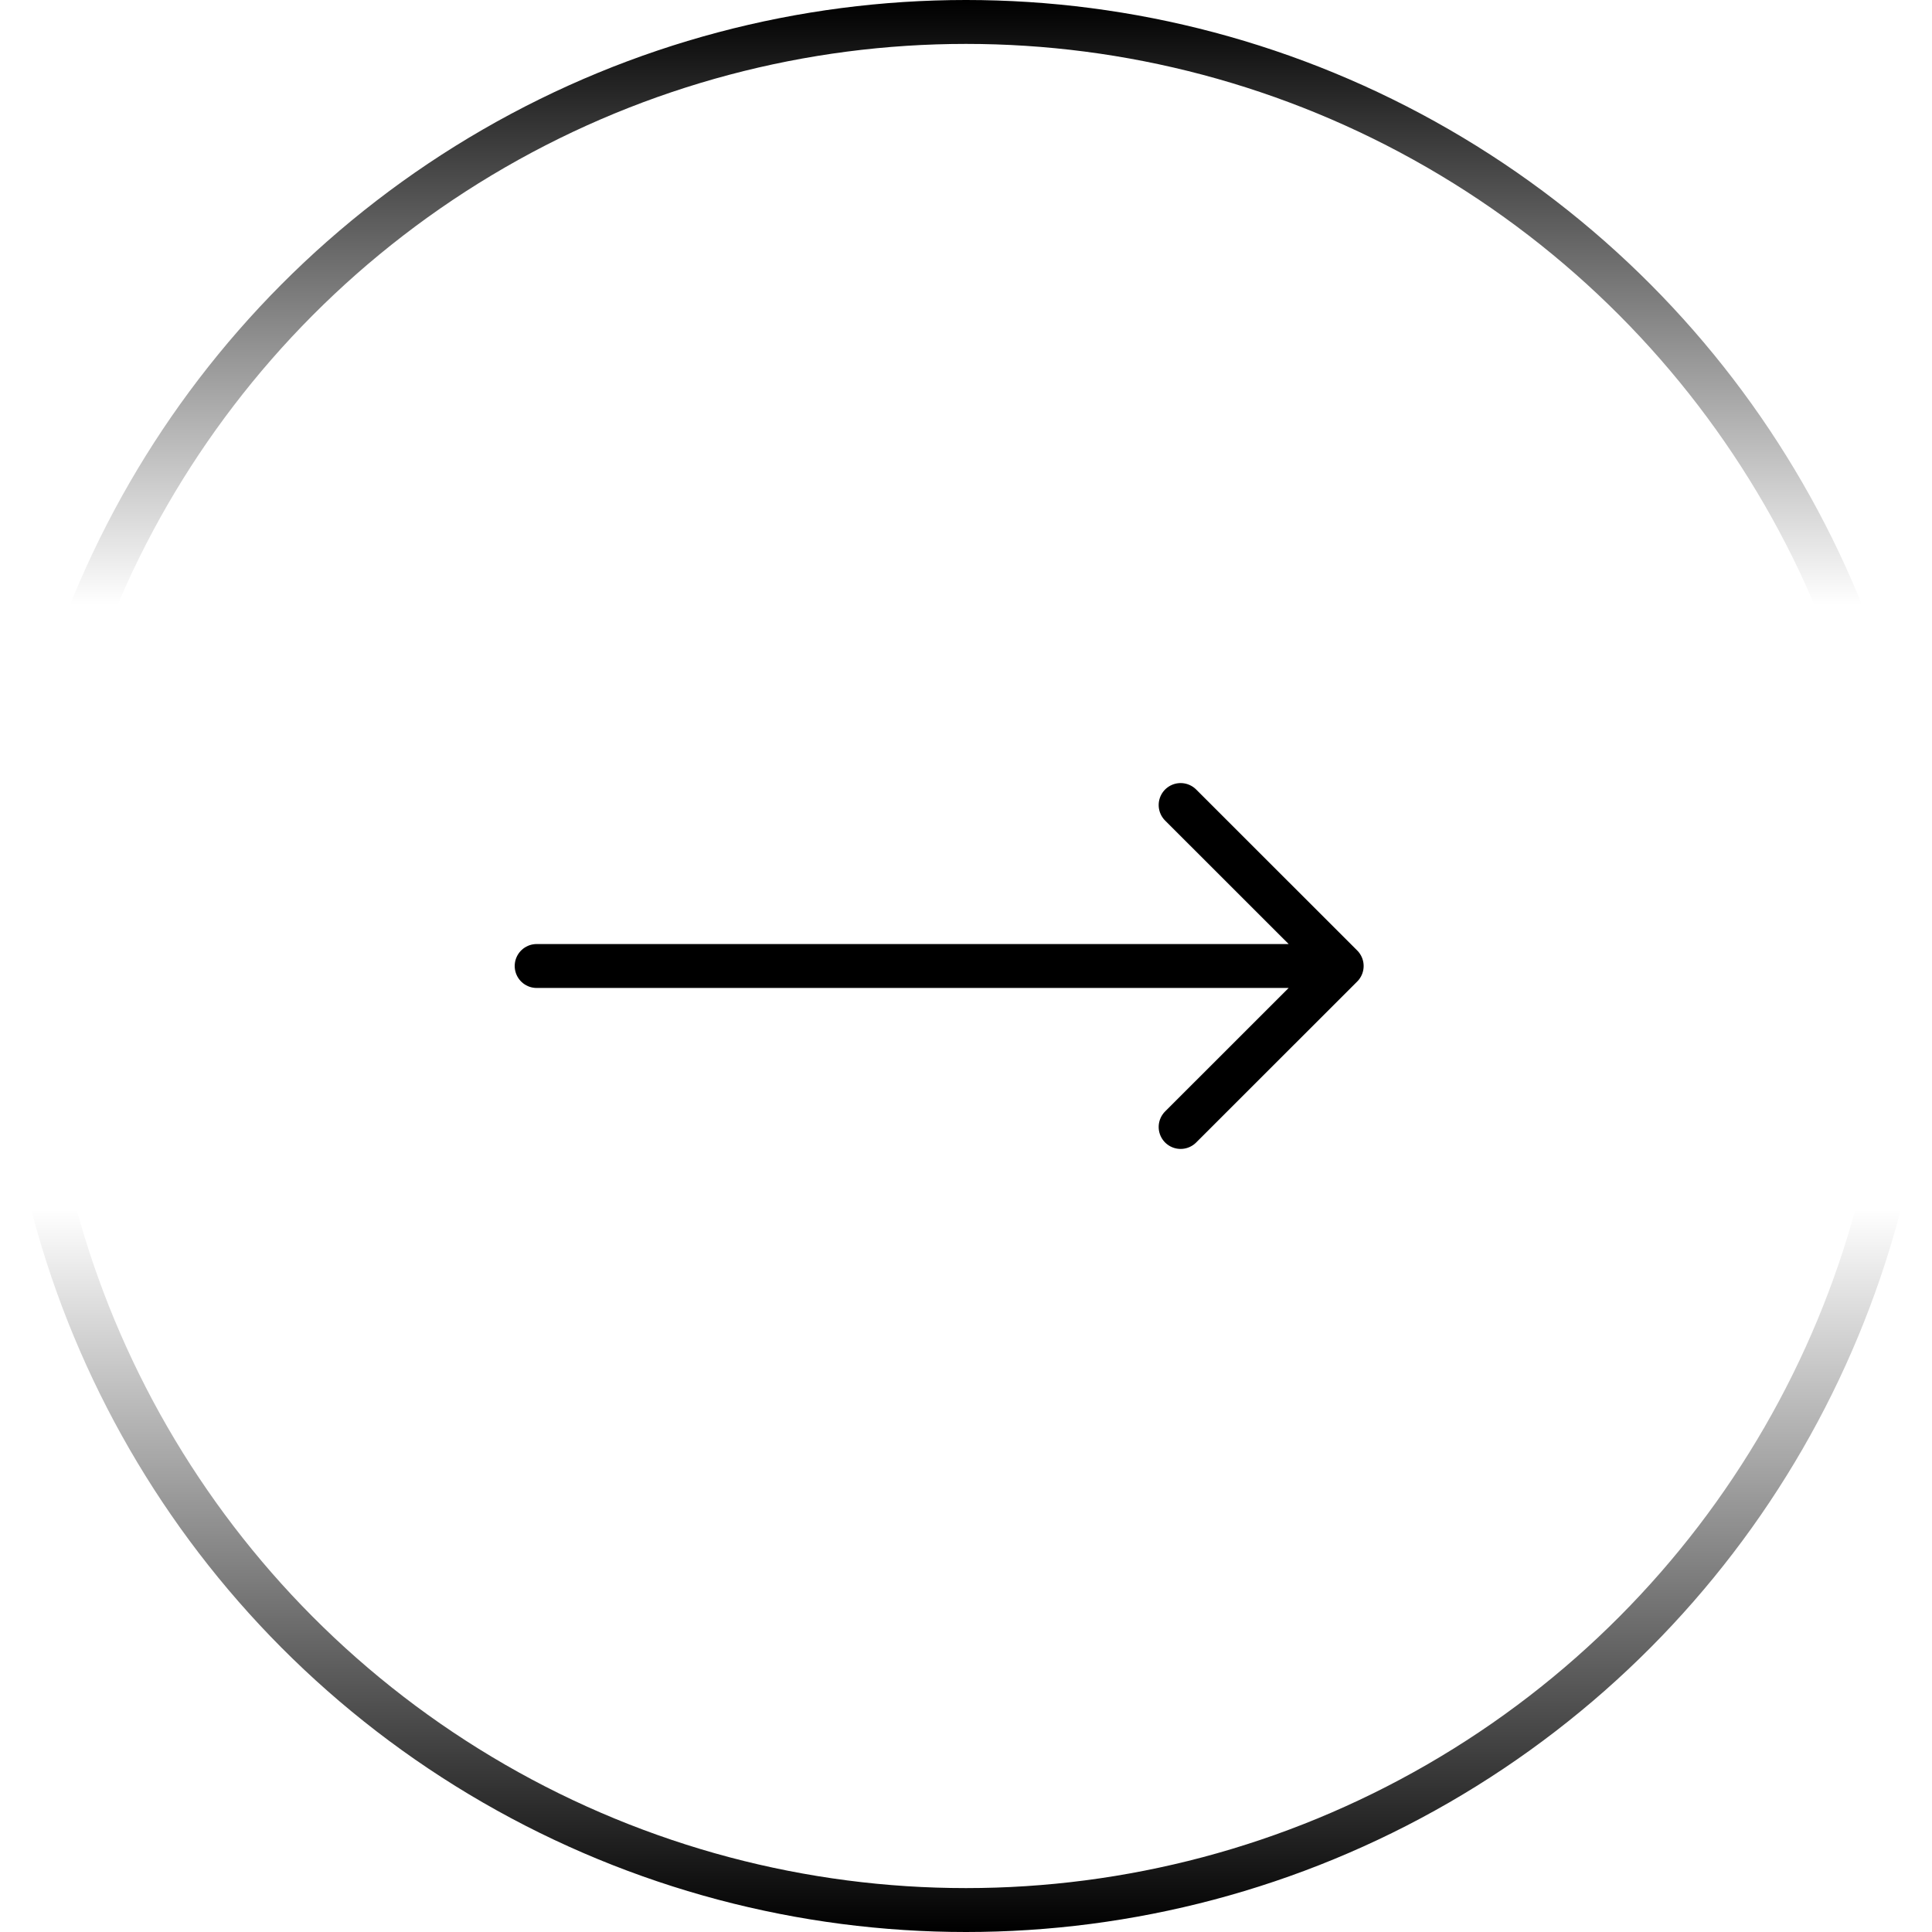
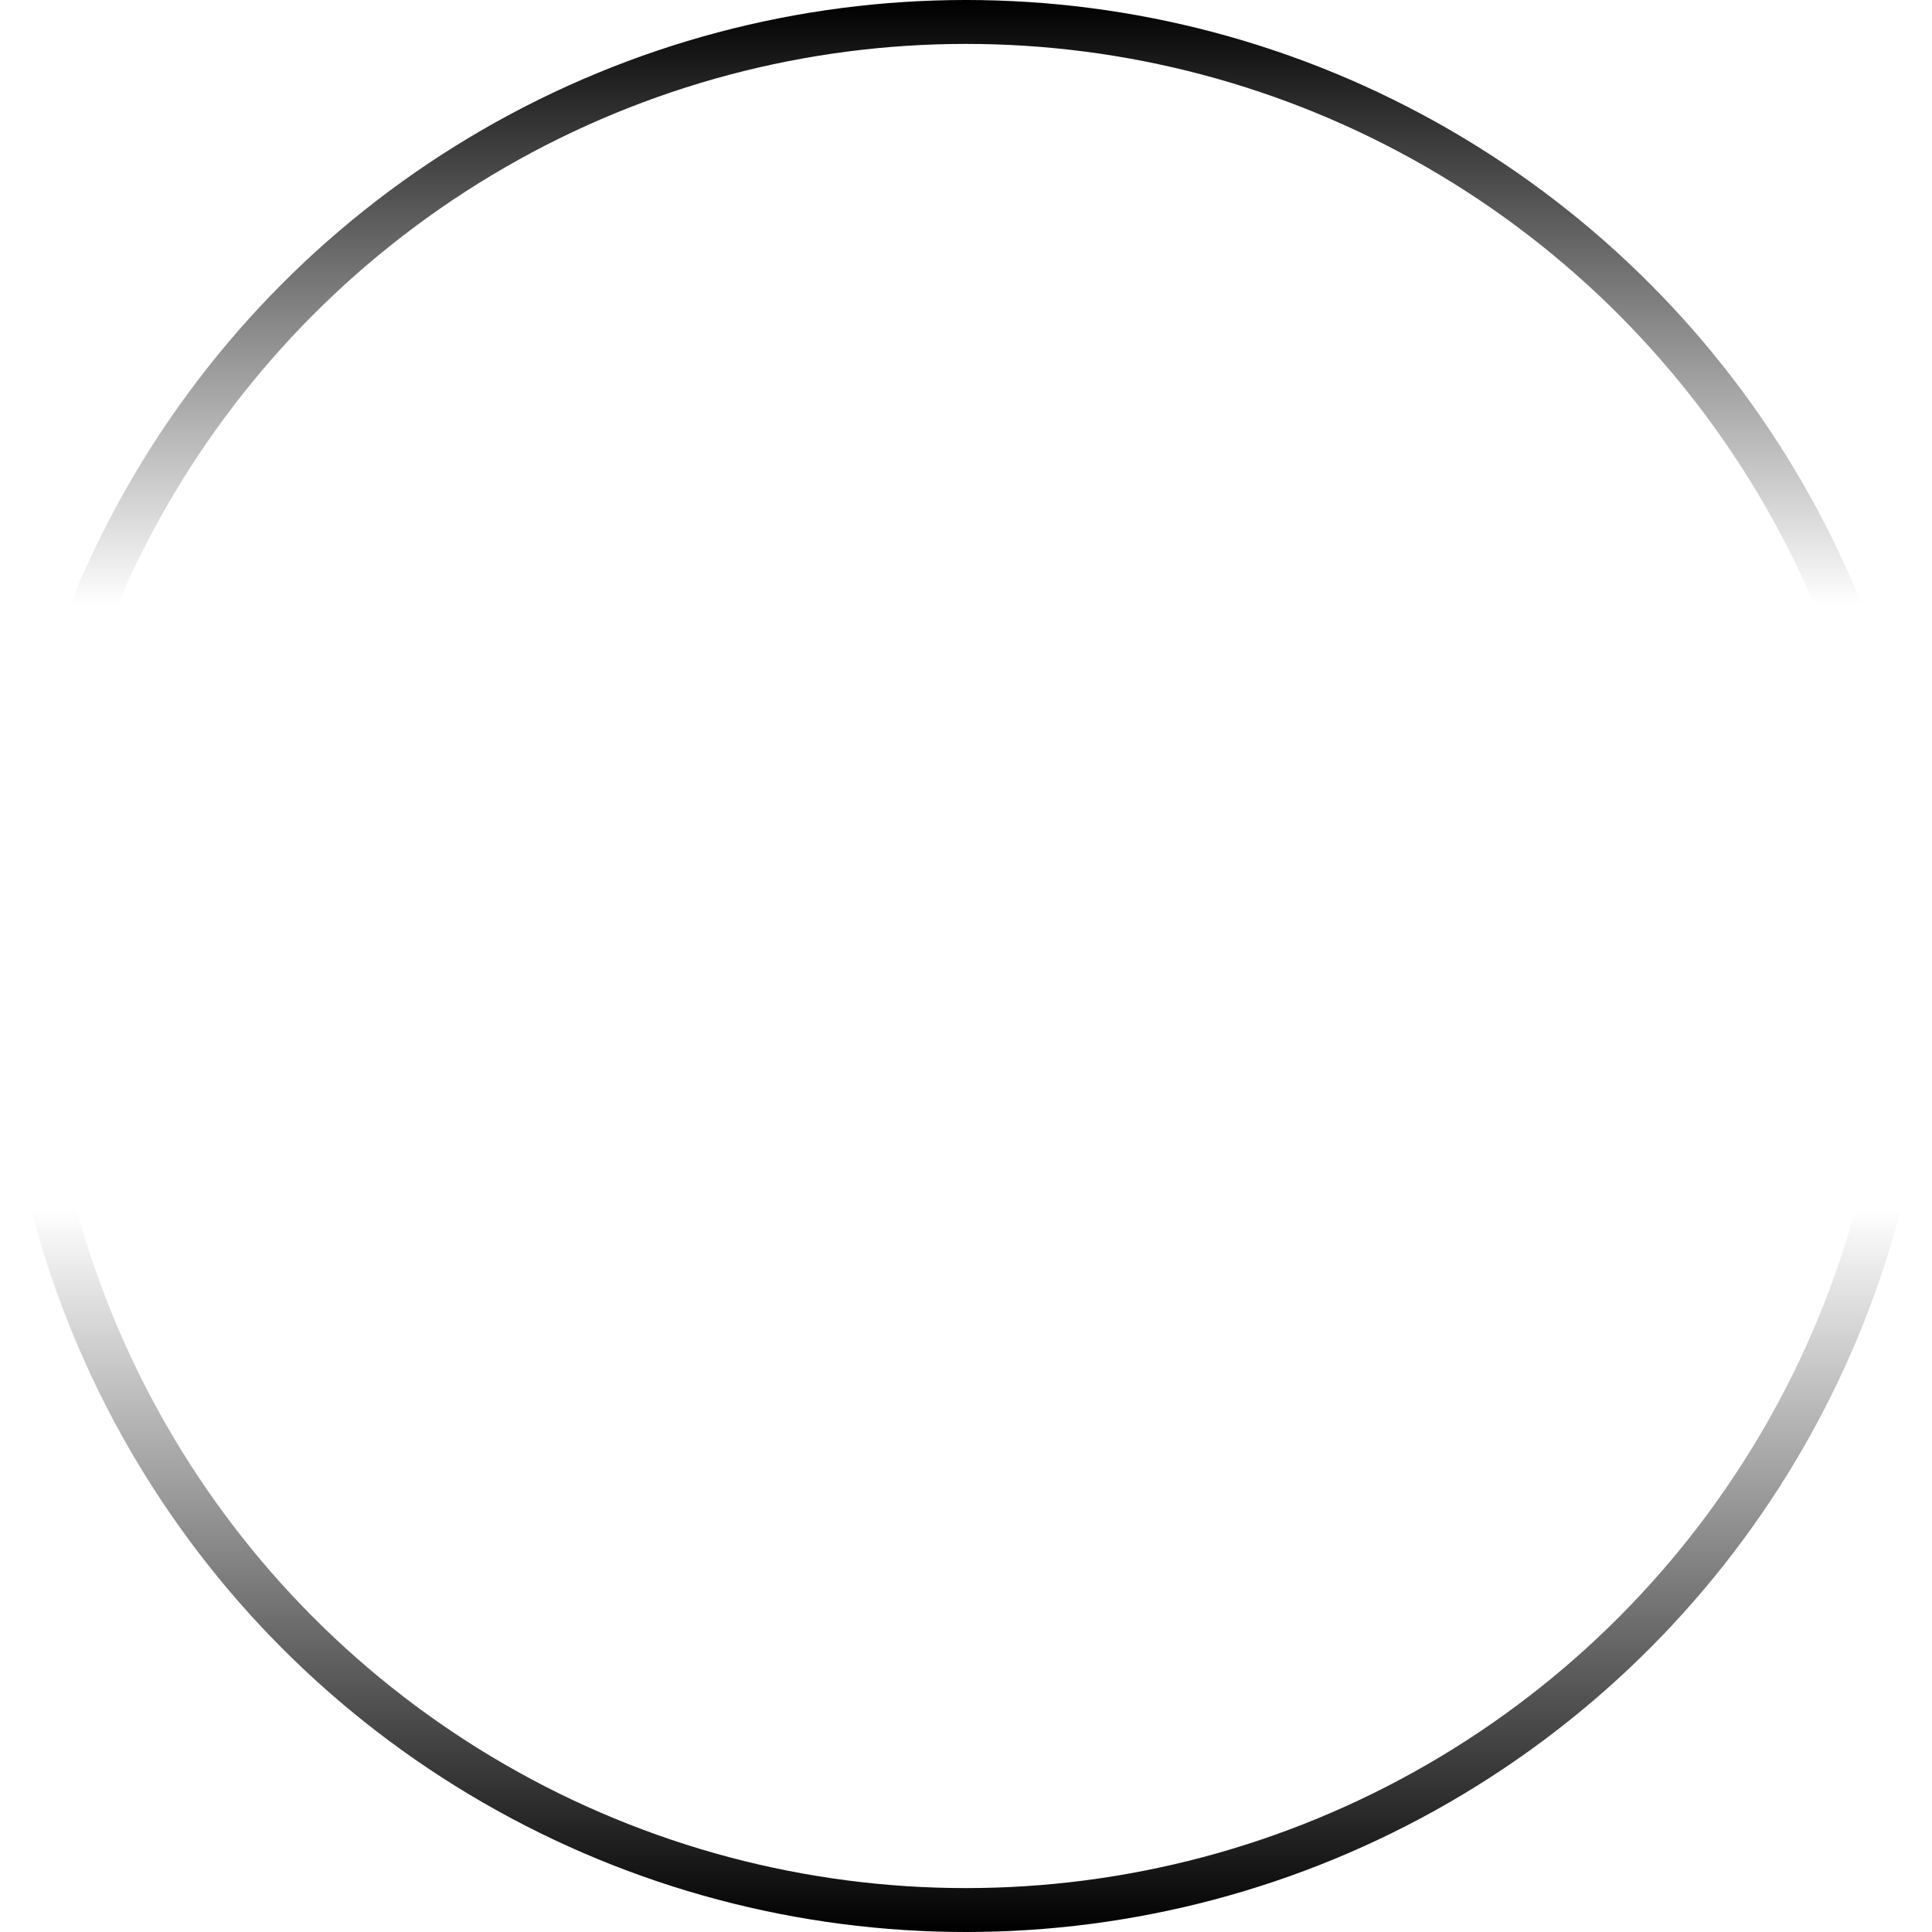
<svg xmlns="http://www.w3.org/2000/svg" width="22" height="22" viewBox="0 0 22 22" fill="none">
  <circle cx="11" cy="11" r="10.75" stroke="url(#paint0_linear_262_36)" stroke-width="0.5" />
-   <path d="M6.111 11H15.278M15.278 11L13.444 12.833M15.278 11L13.444 9.167" stroke="black" stroke-width="0.5" stroke-linecap="round" stroke-linejoin="round" />
  <defs>
    <linearGradient id="paint0_linear_262_36" x1="11" y1="0" x2="11" y2="22" gradientUnits="userSpaceOnUse">
      <stop />
      <stop offset="0.313" stop-opacity="0" />
      <stop offset="0.626" stop-opacity="0" />
      <stop offset="1" />
    </linearGradient>
  </defs>
</svg>